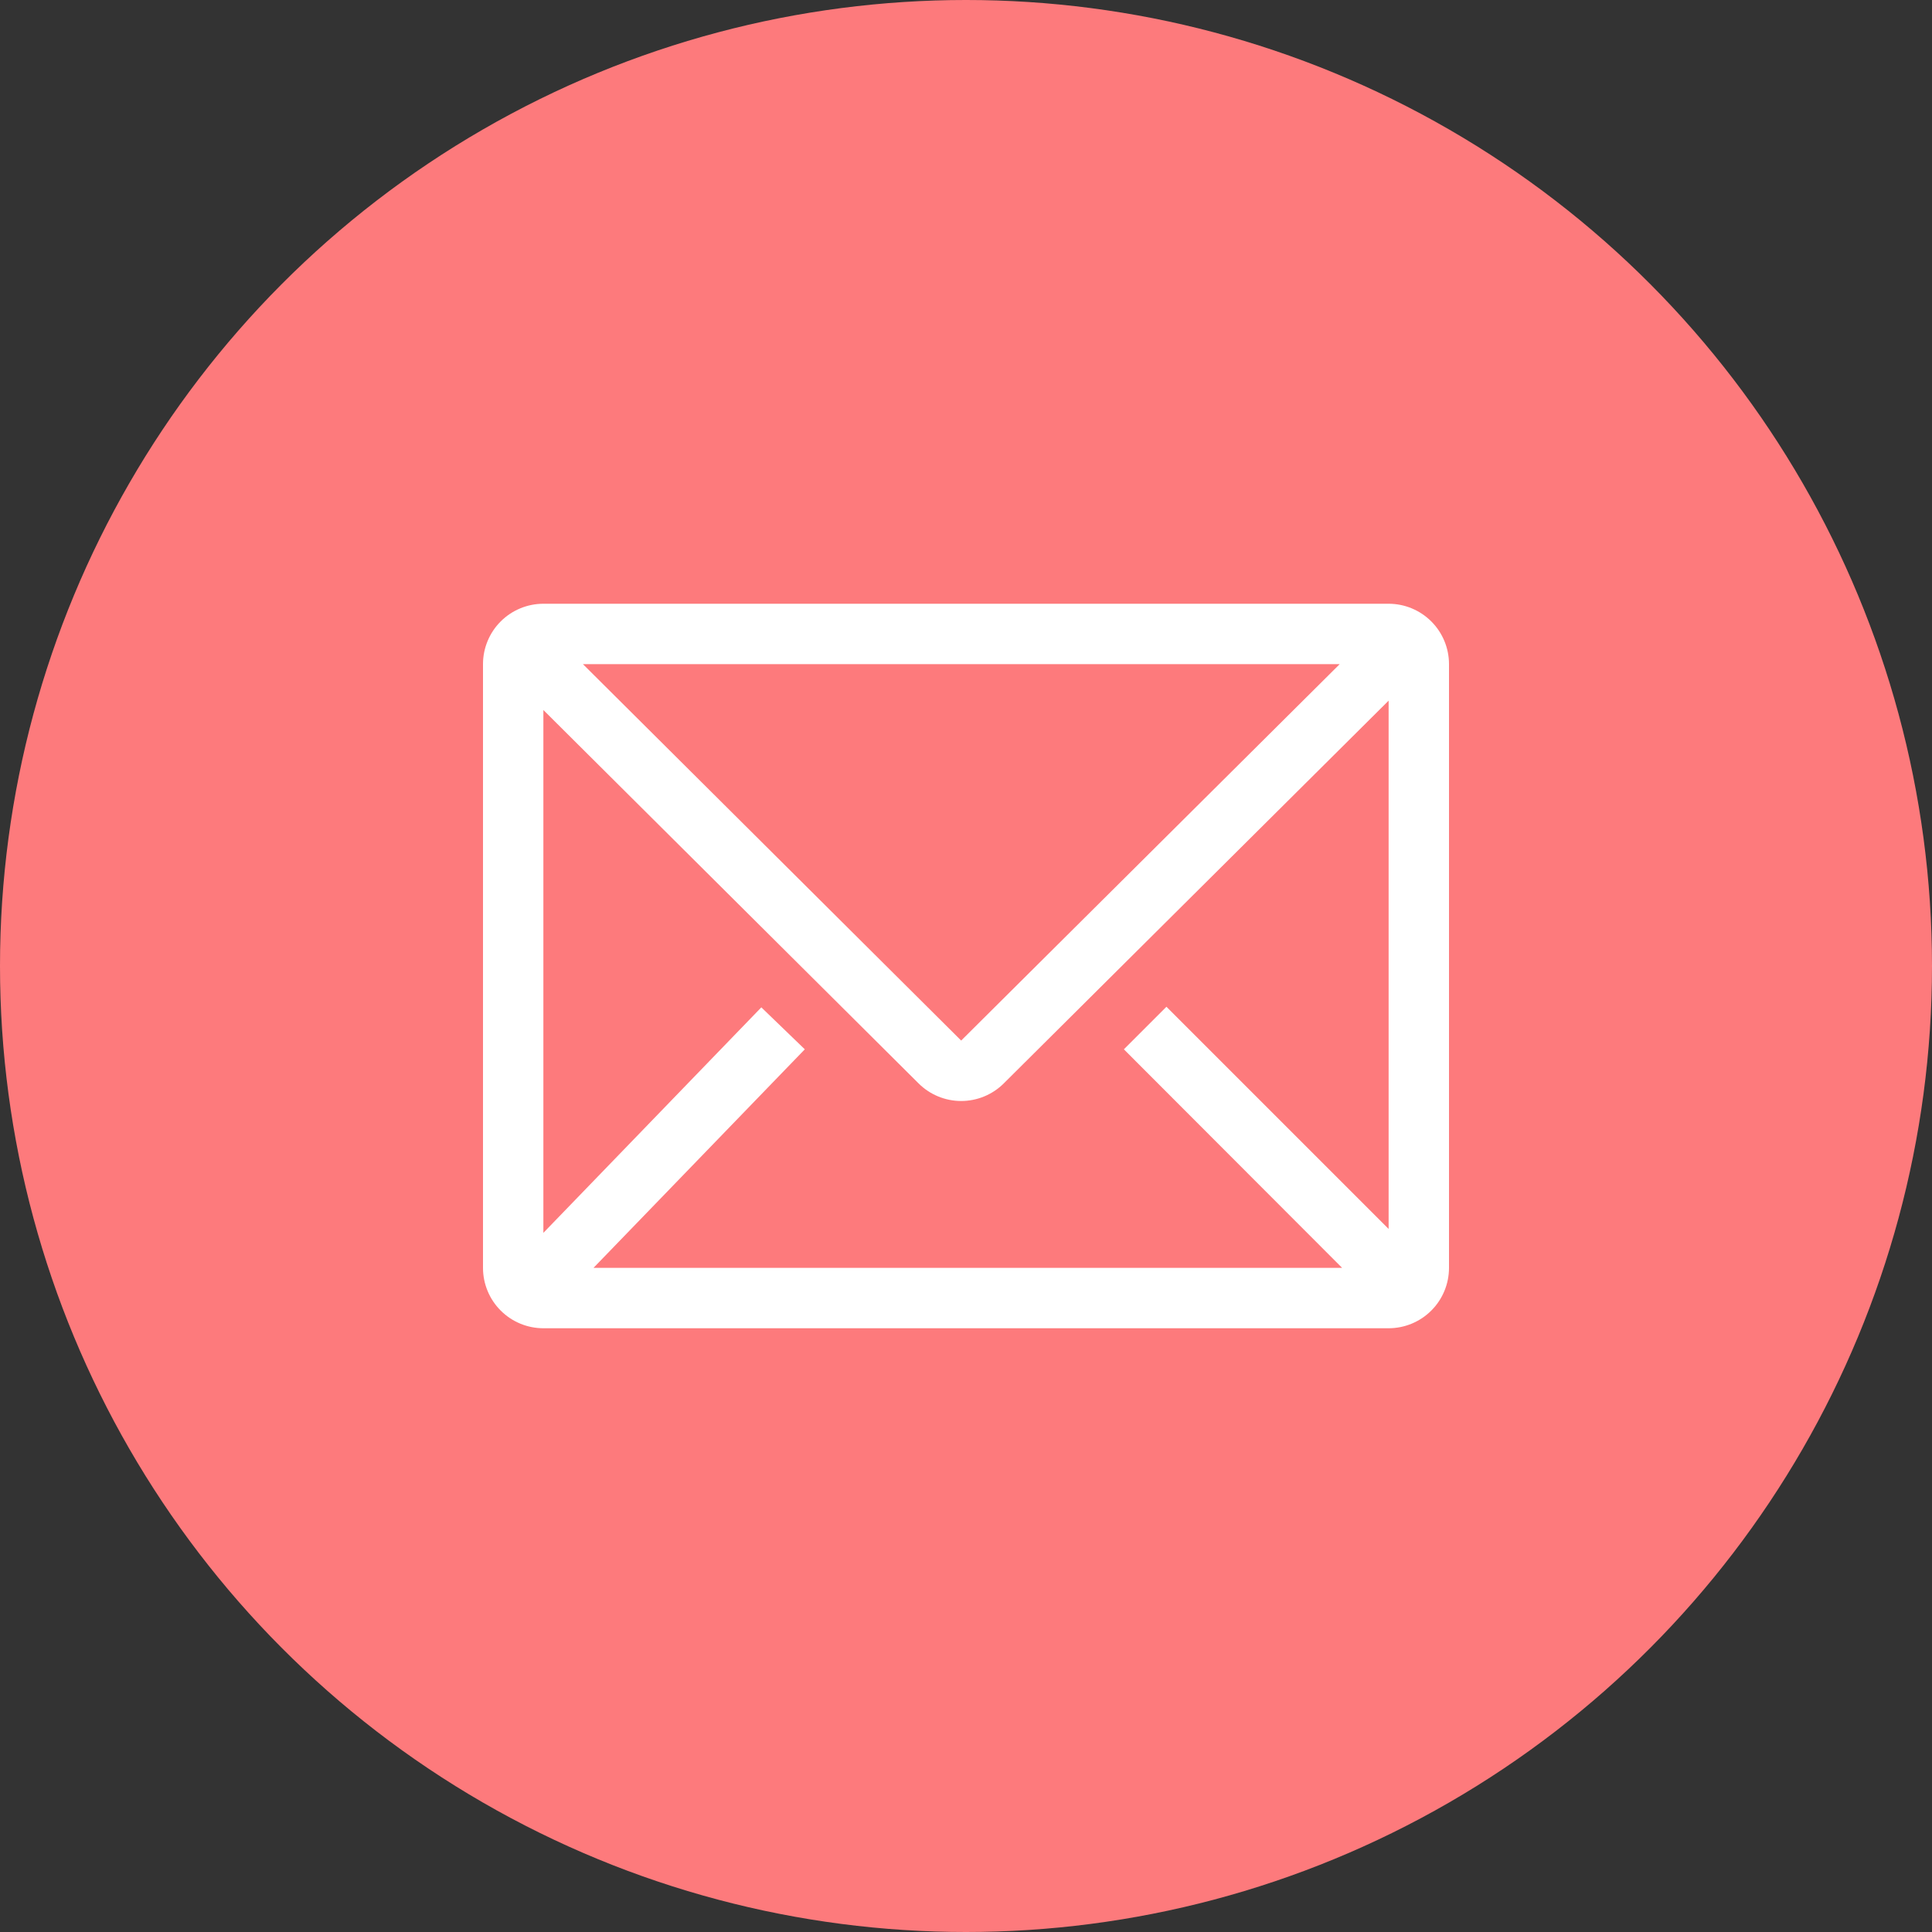
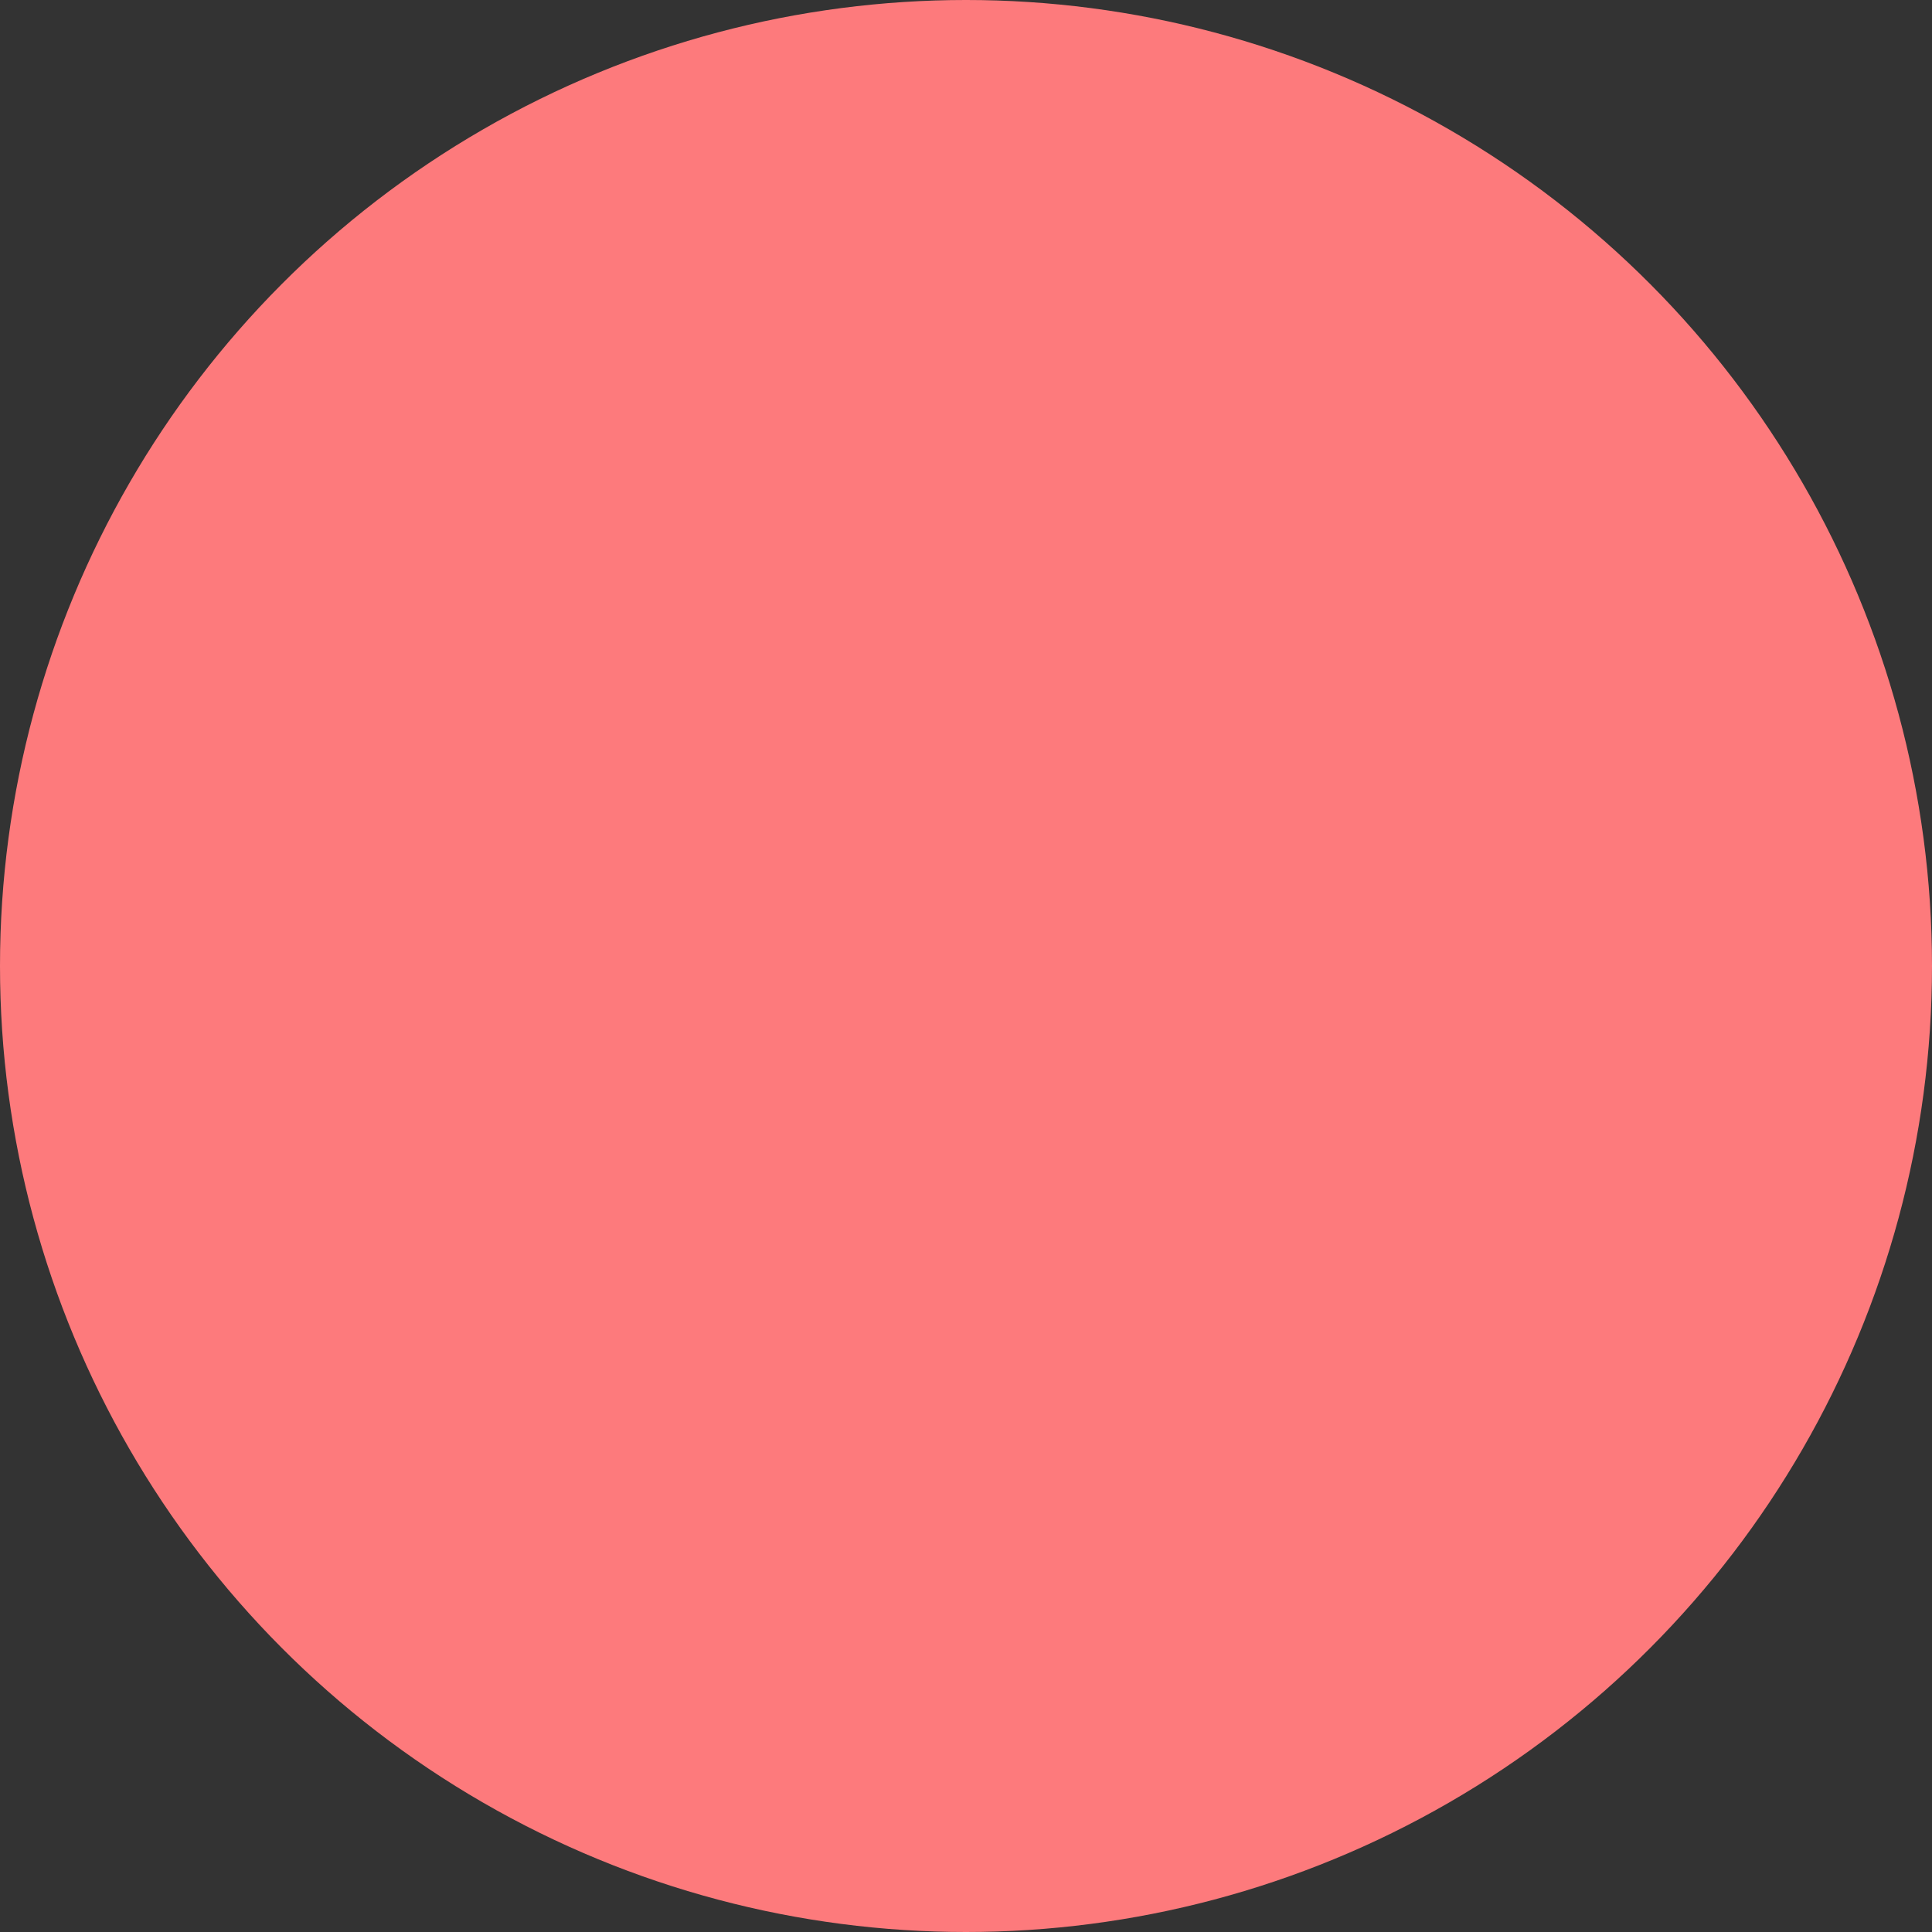
<svg xmlns="http://www.w3.org/2000/svg" width="64" height="64" viewBox="0 0 64 64" fill="none">
  <rect x="0" y="0" width="64" height="64" fill="#333333" stroke="none" />
  <circle cx="32" cy="32" r="32" fill="#FD7A7C" />
-   <path d="M46 20H18C17.47 20 16.961 20.211 16.586 20.586C16.211 20.961 16 21.47 16 22V42C16 42.53 16.211 43.039 16.586 43.414C16.961 43.789 17.47 44 18 44H46C46.53 44 47.039 43.789 47.414 43.414C47.789 43.039 48 42.53 48 42V22C48 21.47 47.789 20.961 47.414 20.586C47.039 20.211 46.53 20 46 20ZM44.46 42H19.66L26.66 34.76L25.22 33.37L18 40.84V23.52L30.43 35.89C30.805 36.263 31.312 36.472 31.84 36.472C32.368 36.472 32.875 36.263 33.25 35.89L46 23.21V40.71L38.64 33.35L37.23 34.76L44.46 42ZM19.31 22H44.38L31.84 34.47L19.31 22Z" fill="white" />
</svg>